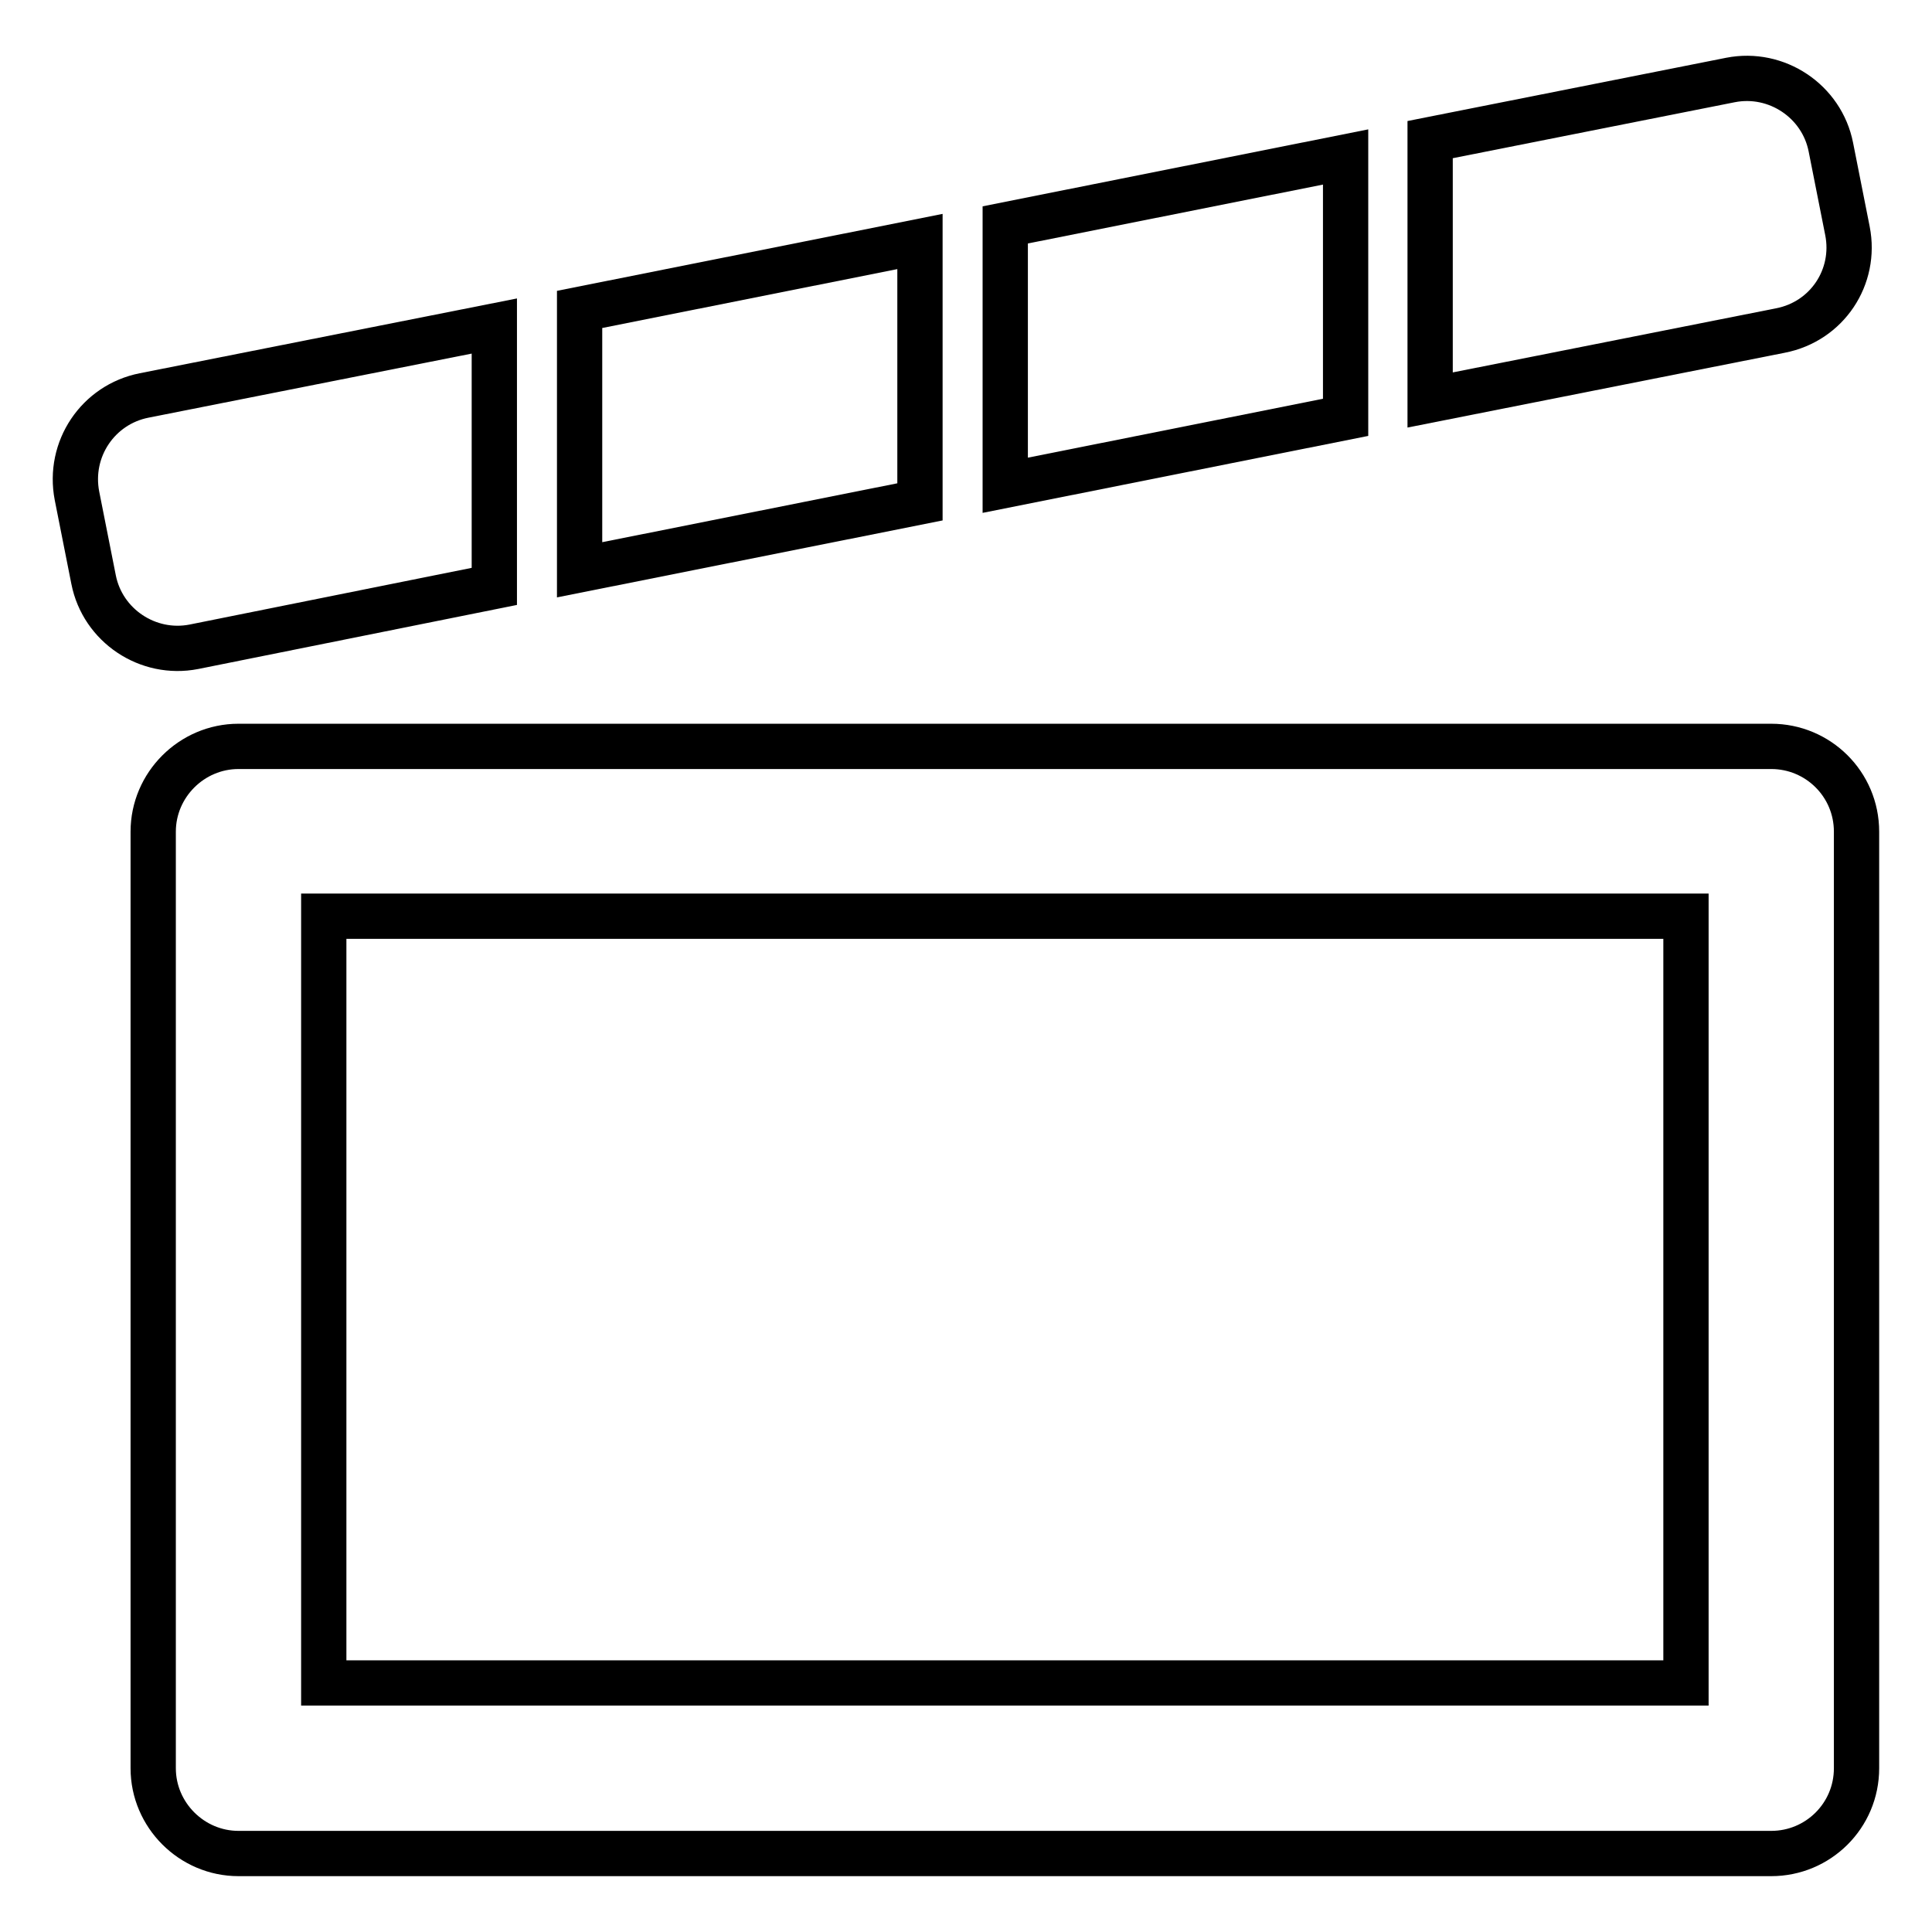
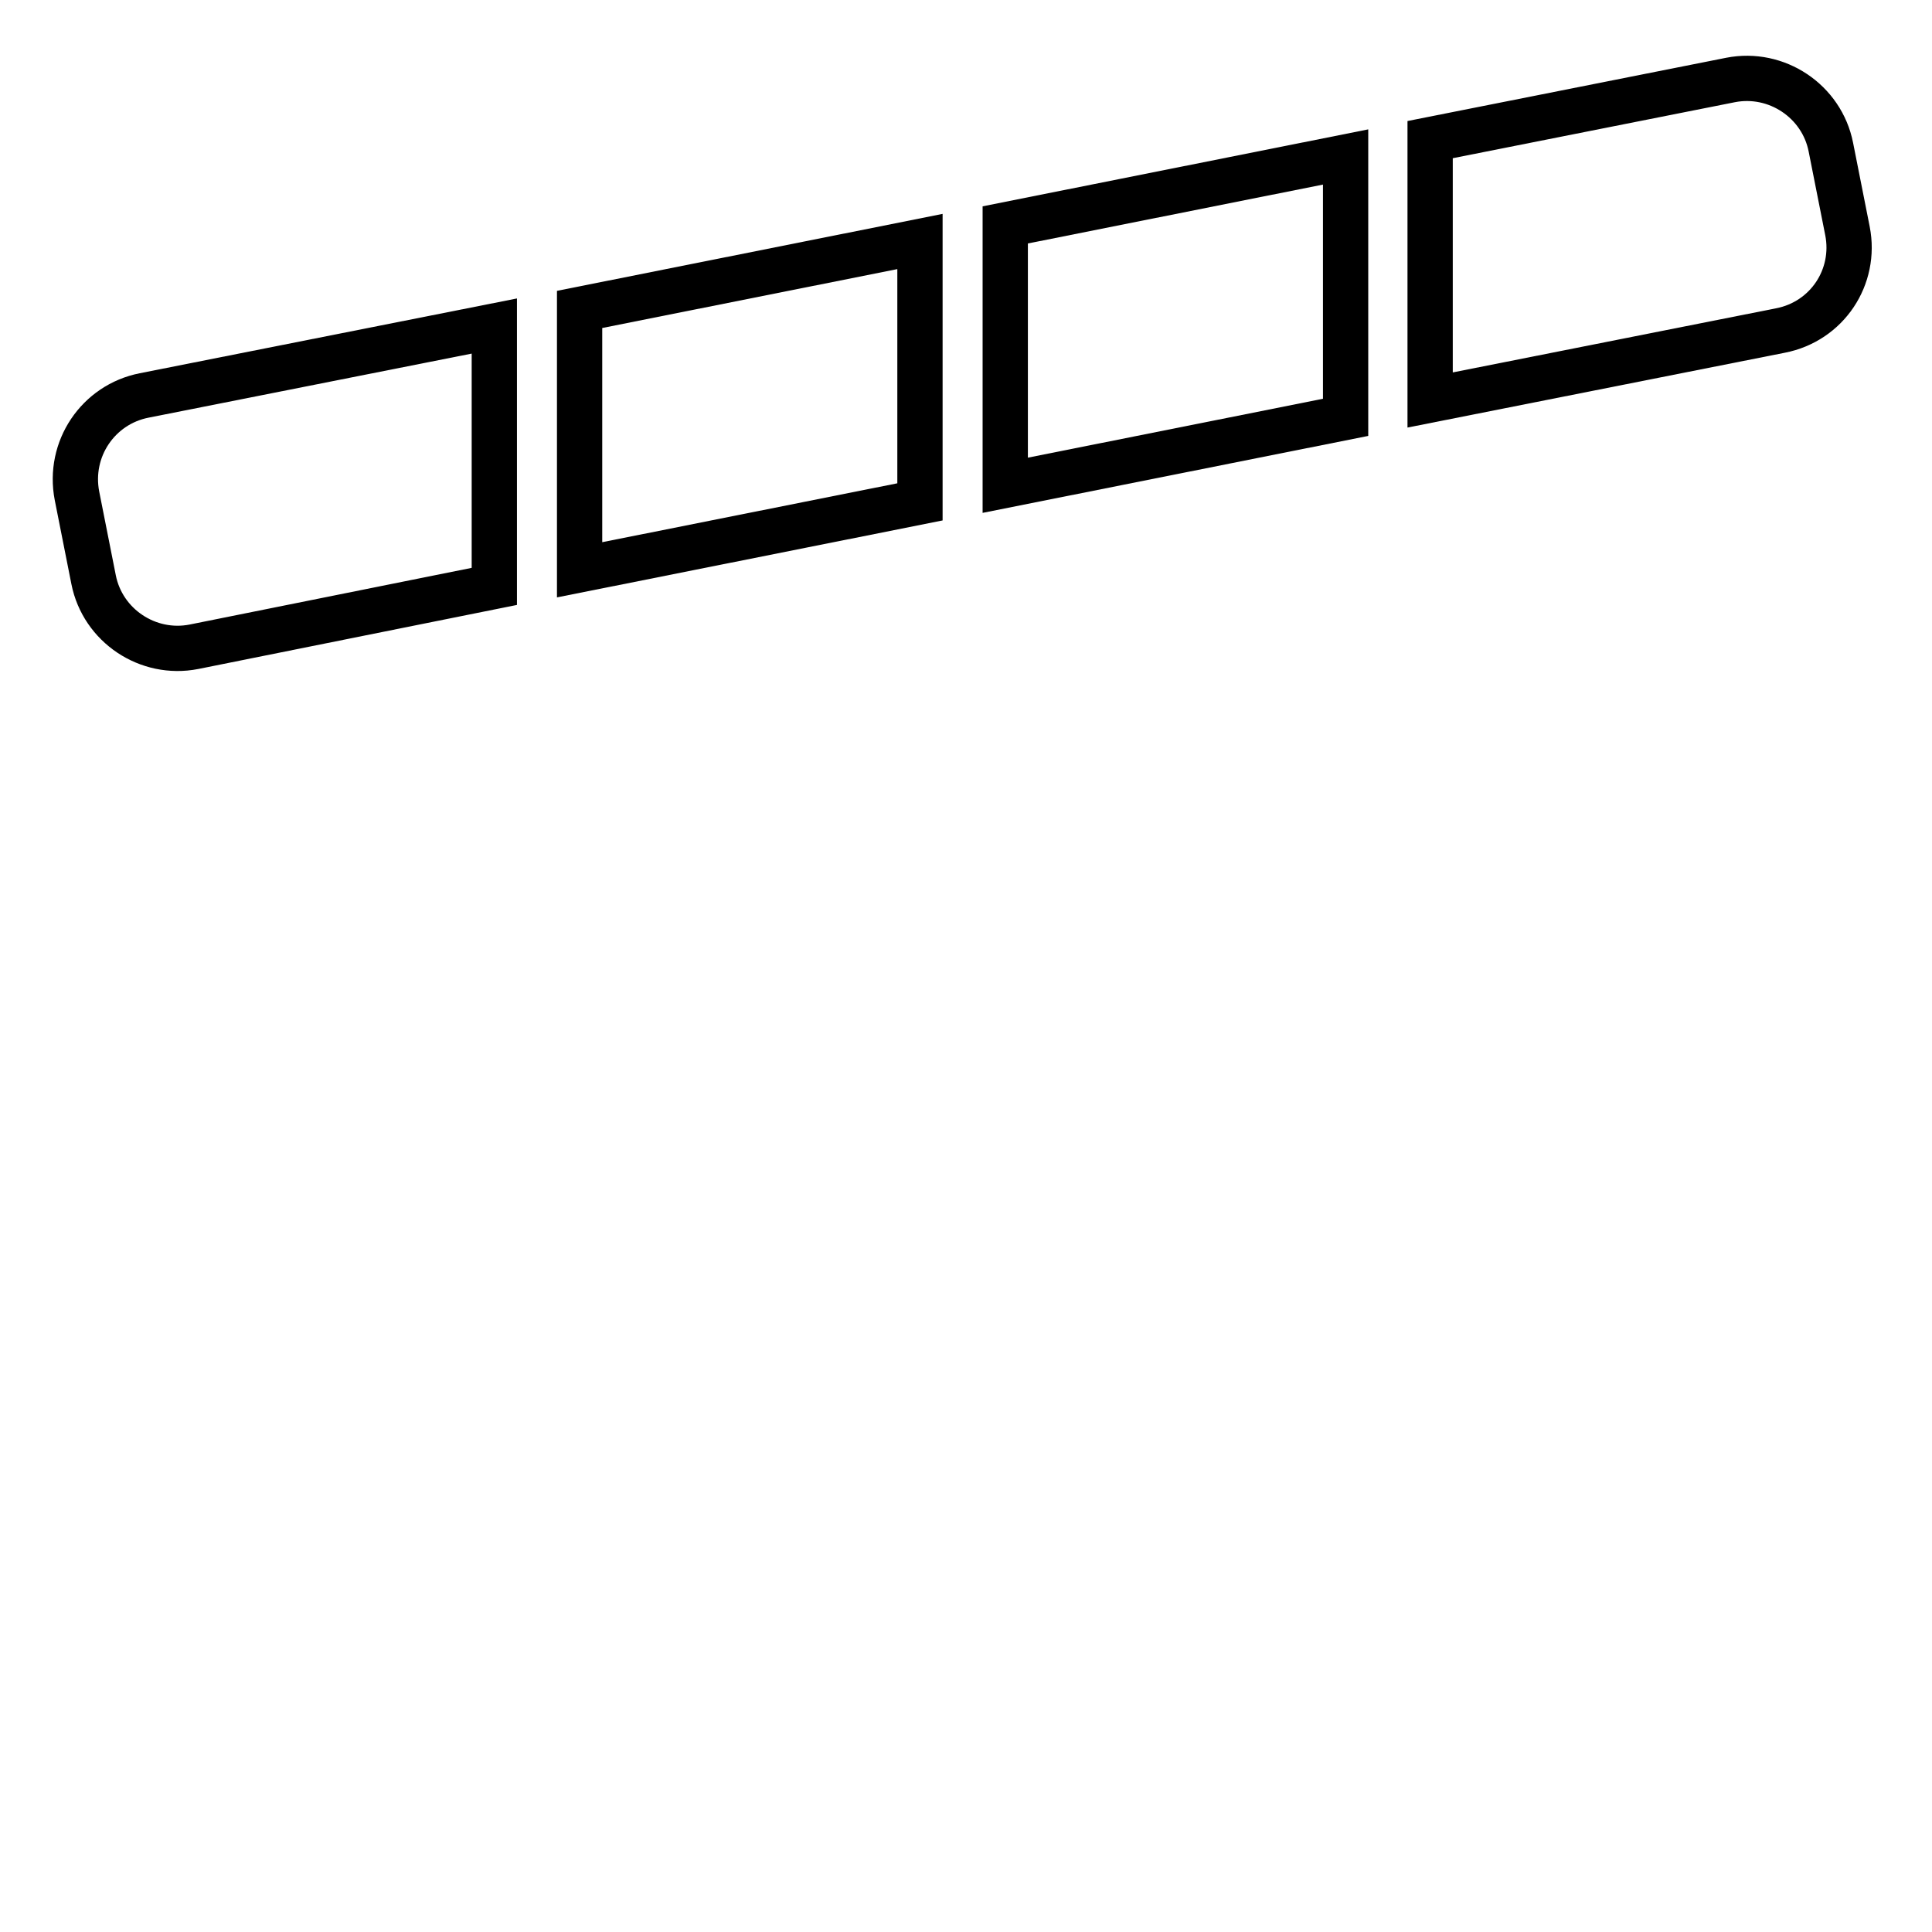
<svg xmlns="http://www.w3.org/2000/svg" version="1.1" x="0px" y="0px" viewBox="0 0 256 256" enable-background="new 0 0 256 256" xml:space="preserve">
  <g>
    <g>
-       <path stroke-width="6" fill-opacity="0" stroke="#000000" d="M234.7,98.9H31.6c-6.2,0-11.3,5.1-11.3,11.3v124.1c0,6.2,5.1,11.3,11.3,11.3h203.1c6.2,0,11.3-5,11.3-11.3V110.2C246,103.9,240.9,98.9,234.7,98.9z M223.4,223H42.9V121.4h180.5V223L223.4,223z" />
      <path stroke-width="6" fill-opacity="0" stroke="#000000" d="M65.5,77.7V43.2l-46.4,9.2C13,53.6,9,59.5,10.2,65.7l2.2,11.1c1.2,6.1,7.2,10.1,13.3,8.9L65.5,77.7z" />
      <path stroke-width="6" fill-opacity="0" stroke="#000000" d="M121.9,32l-45.1,9v34.5l45.1-9V32z" />
      <path stroke-width="6" fill-opacity="0" stroke="#000000" d="M244.8,30.6l-2.2-11.1c-1.2-6.1-7.2-10.1-13.3-8.9l-39.8,7.9V53l46.4-9.2C242.1,42.6,246,36.7,244.8,30.6z" />
      <path stroke-width="6" fill-opacity="0" stroke="#000000" d="M178.3,20.8l-45.1,9v34.5l45.1-9L178.3,20.8L178.3,20.8z" />
    </g>
  </g>
</svg>